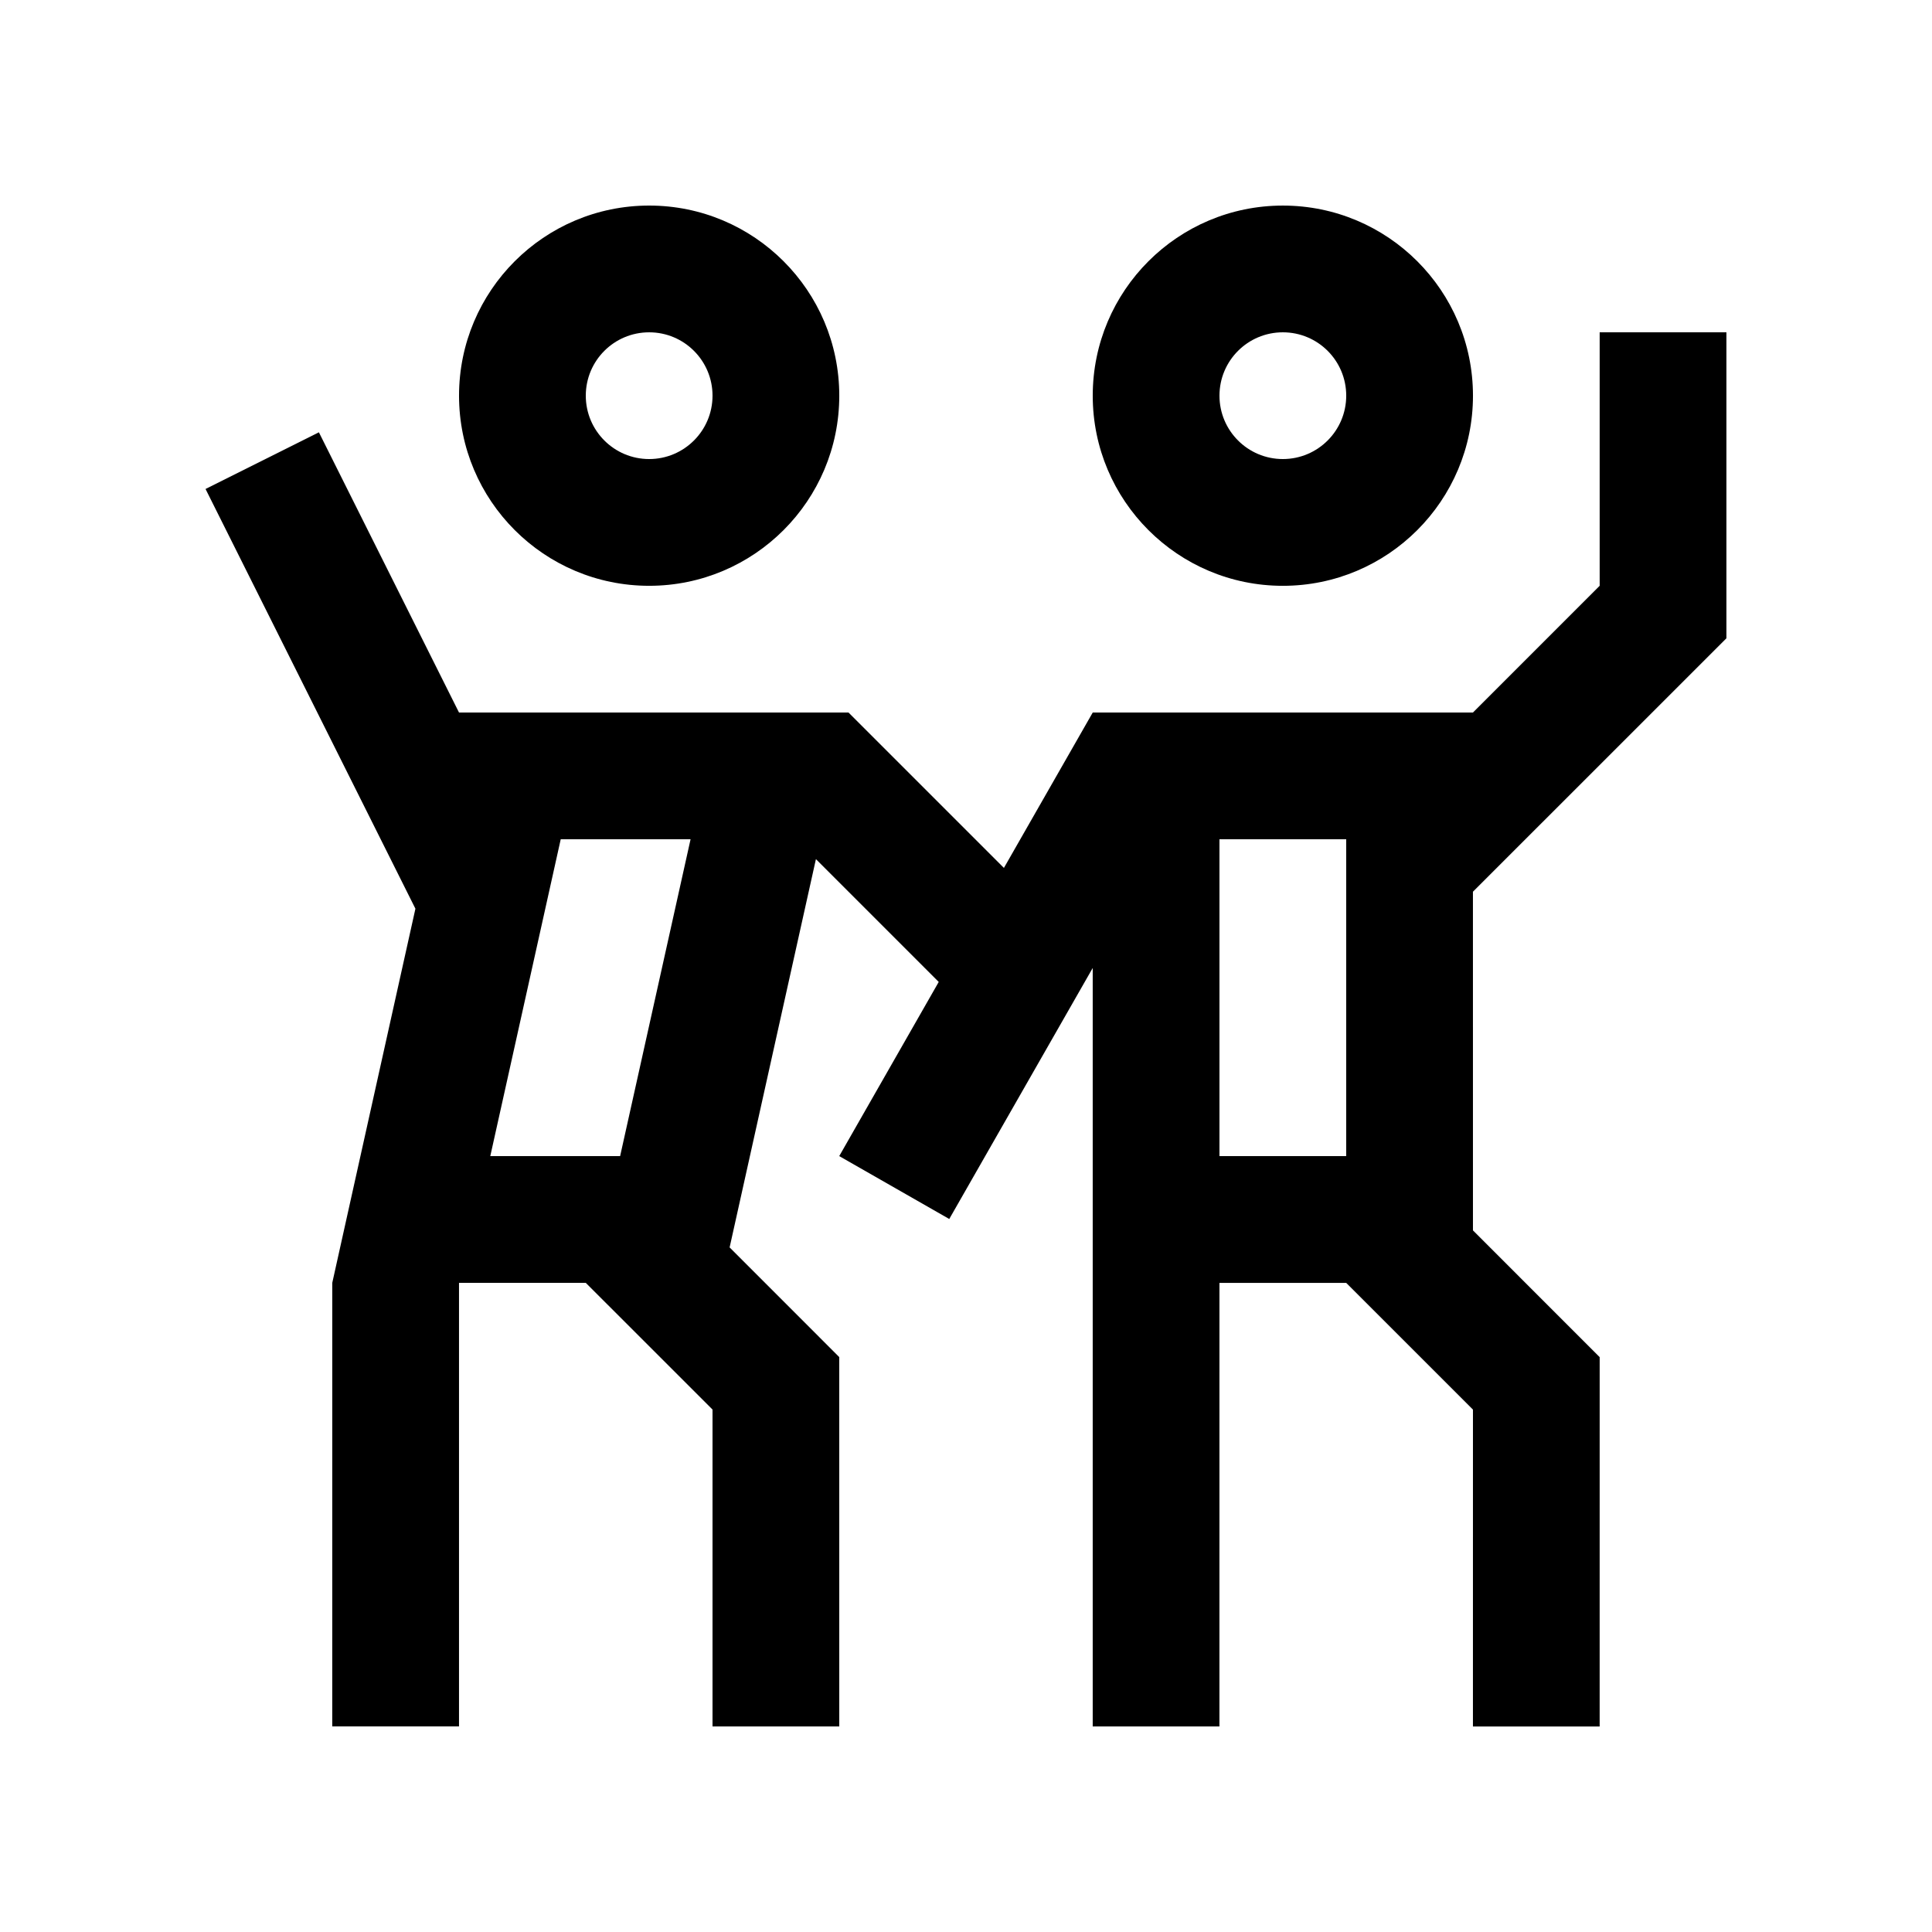
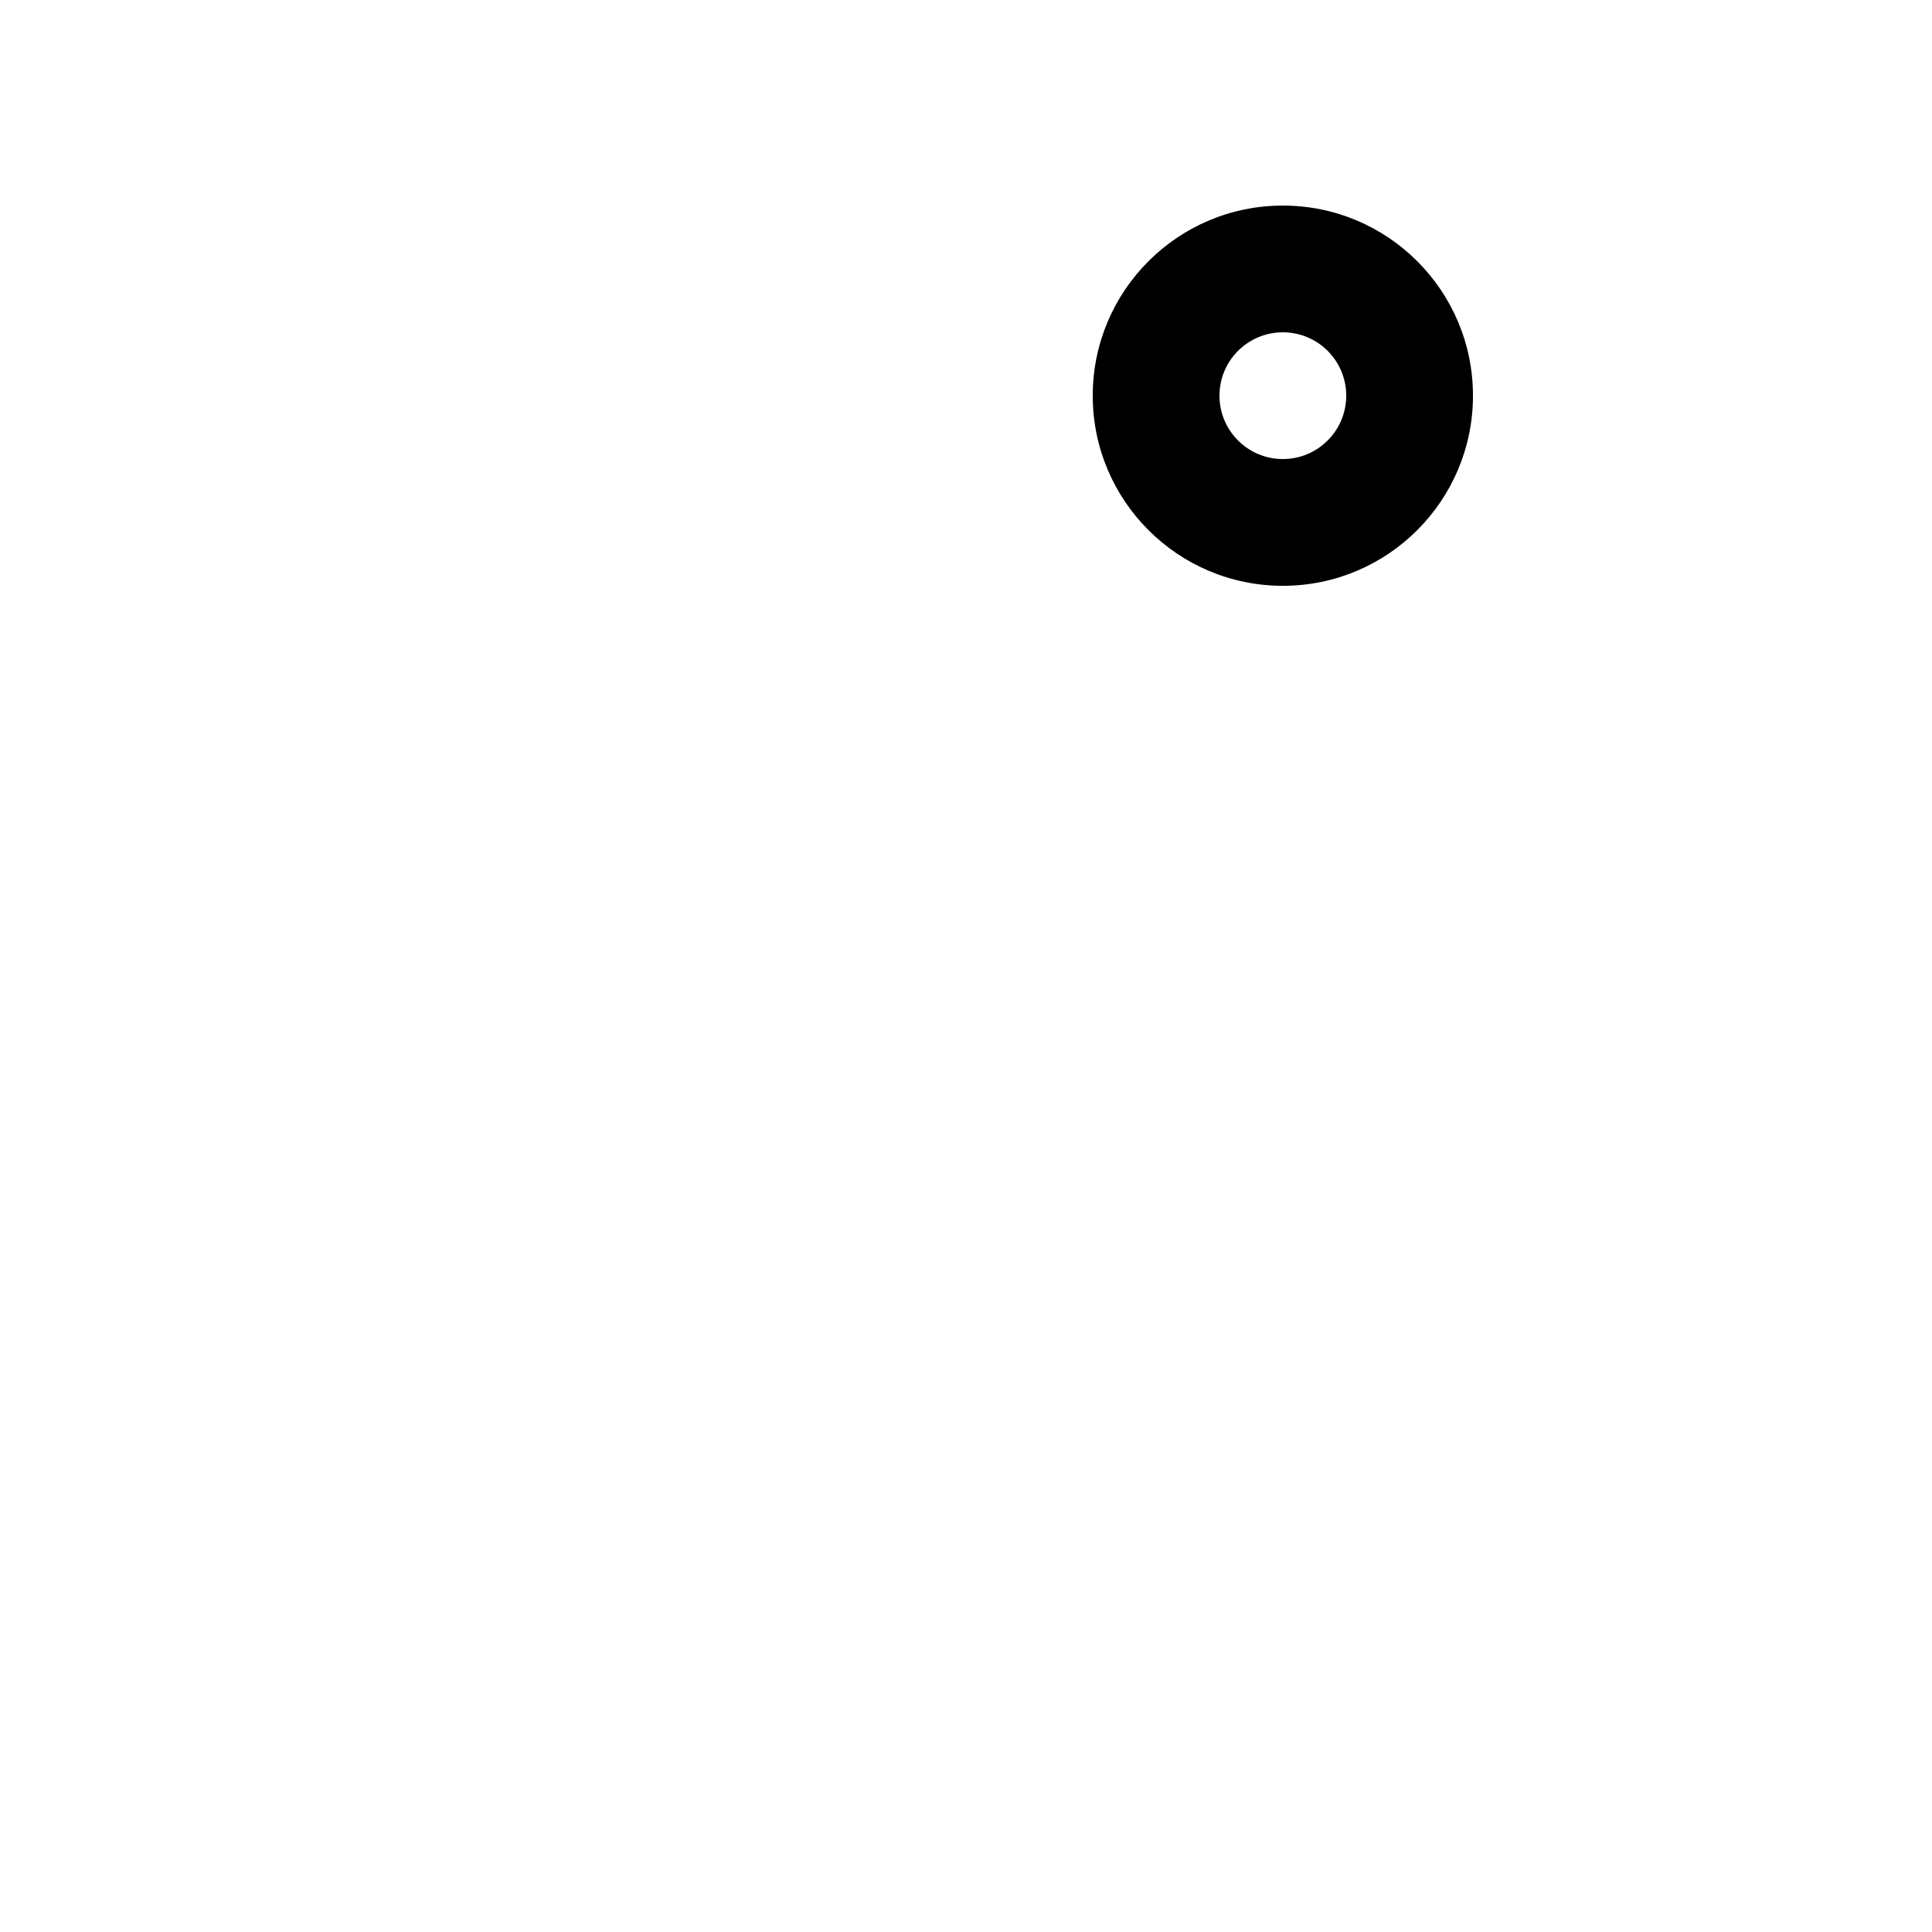
<svg xmlns="http://www.w3.org/2000/svg" fill="#000000" width="800px" height="800px" version="1.1" viewBox="144 144 512 512">
  <g>
-     <path d="m483.97 198.48c-27.816 0-50.383 22.551-50.383 50.383 0 27.816 22.566 50.383 50.383 50.383s50.383-22.566 50.383-50.383c-0.004-27.836-22.566-50.383-50.383-50.383zm0 67.172c-9.285 0-16.797-7.527-16.797-16.793 0-9.281 7.512-16.793 16.797-16.793 9.281 0 16.793 7.512 16.793 16.793 0 9.266-7.512 16.793-16.793 16.793z" />
-     <path d="m265.65 248.86c0 27.816 22.566 50.383 50.383 50.383s50.383-22.566 50.383-50.383c0-27.832-22.566-50.383-50.383-50.383-27.812 0.004-50.383 22.551-50.383 50.383zm33.59 0c0-9.281 7.512-16.793 16.793-16.793s16.793 7.512 16.793 16.793c0 9.266-7.512 16.793-16.793 16.793s-16.793-7.527-16.793-16.793z" />
-     <path d="m601.52 313.15v-81.09h-33.59v67.176l-33.582 33.59h-100.76l-23.539 41.18-41.176-41.172v-0.012h-103.23l-37.129-74.258-30.043 15.02 55.621 111.23-22.035 99.148-0.004 117.55h33.59v-117.55h33.59l33.594 33.582v83.973h33.59l-0.004-97.875-29.055-29.066 22.871-102.9 32.543 32.547-26.367 46.152 29.16 16.668 38.016-66.52v201h33.582l0.004-117.55h33.59l33.59 33.582-0.004 83.973h33.582l0.004-97.875-33.582-33.59-0.004-89.75zm-293.18 137.23h-34.41l18.668-83.969h34.41zm192.42 0h-33.59v-83.969h33.59z" />
+     <path d="m483.97 198.48c-27.816 0-50.383 22.551-50.383 50.383 0 27.816 22.566 50.383 50.383 50.383s50.383-22.566 50.383-50.383c-0.004-27.836-22.566-50.383-50.383-50.383m0 67.172c-9.285 0-16.797-7.527-16.797-16.793 0-9.281 7.512-16.793 16.797-16.793 9.281 0 16.793 7.512 16.793 16.793 0 9.266-7.512 16.793-16.793 16.793z" />
  </g>
</svg>